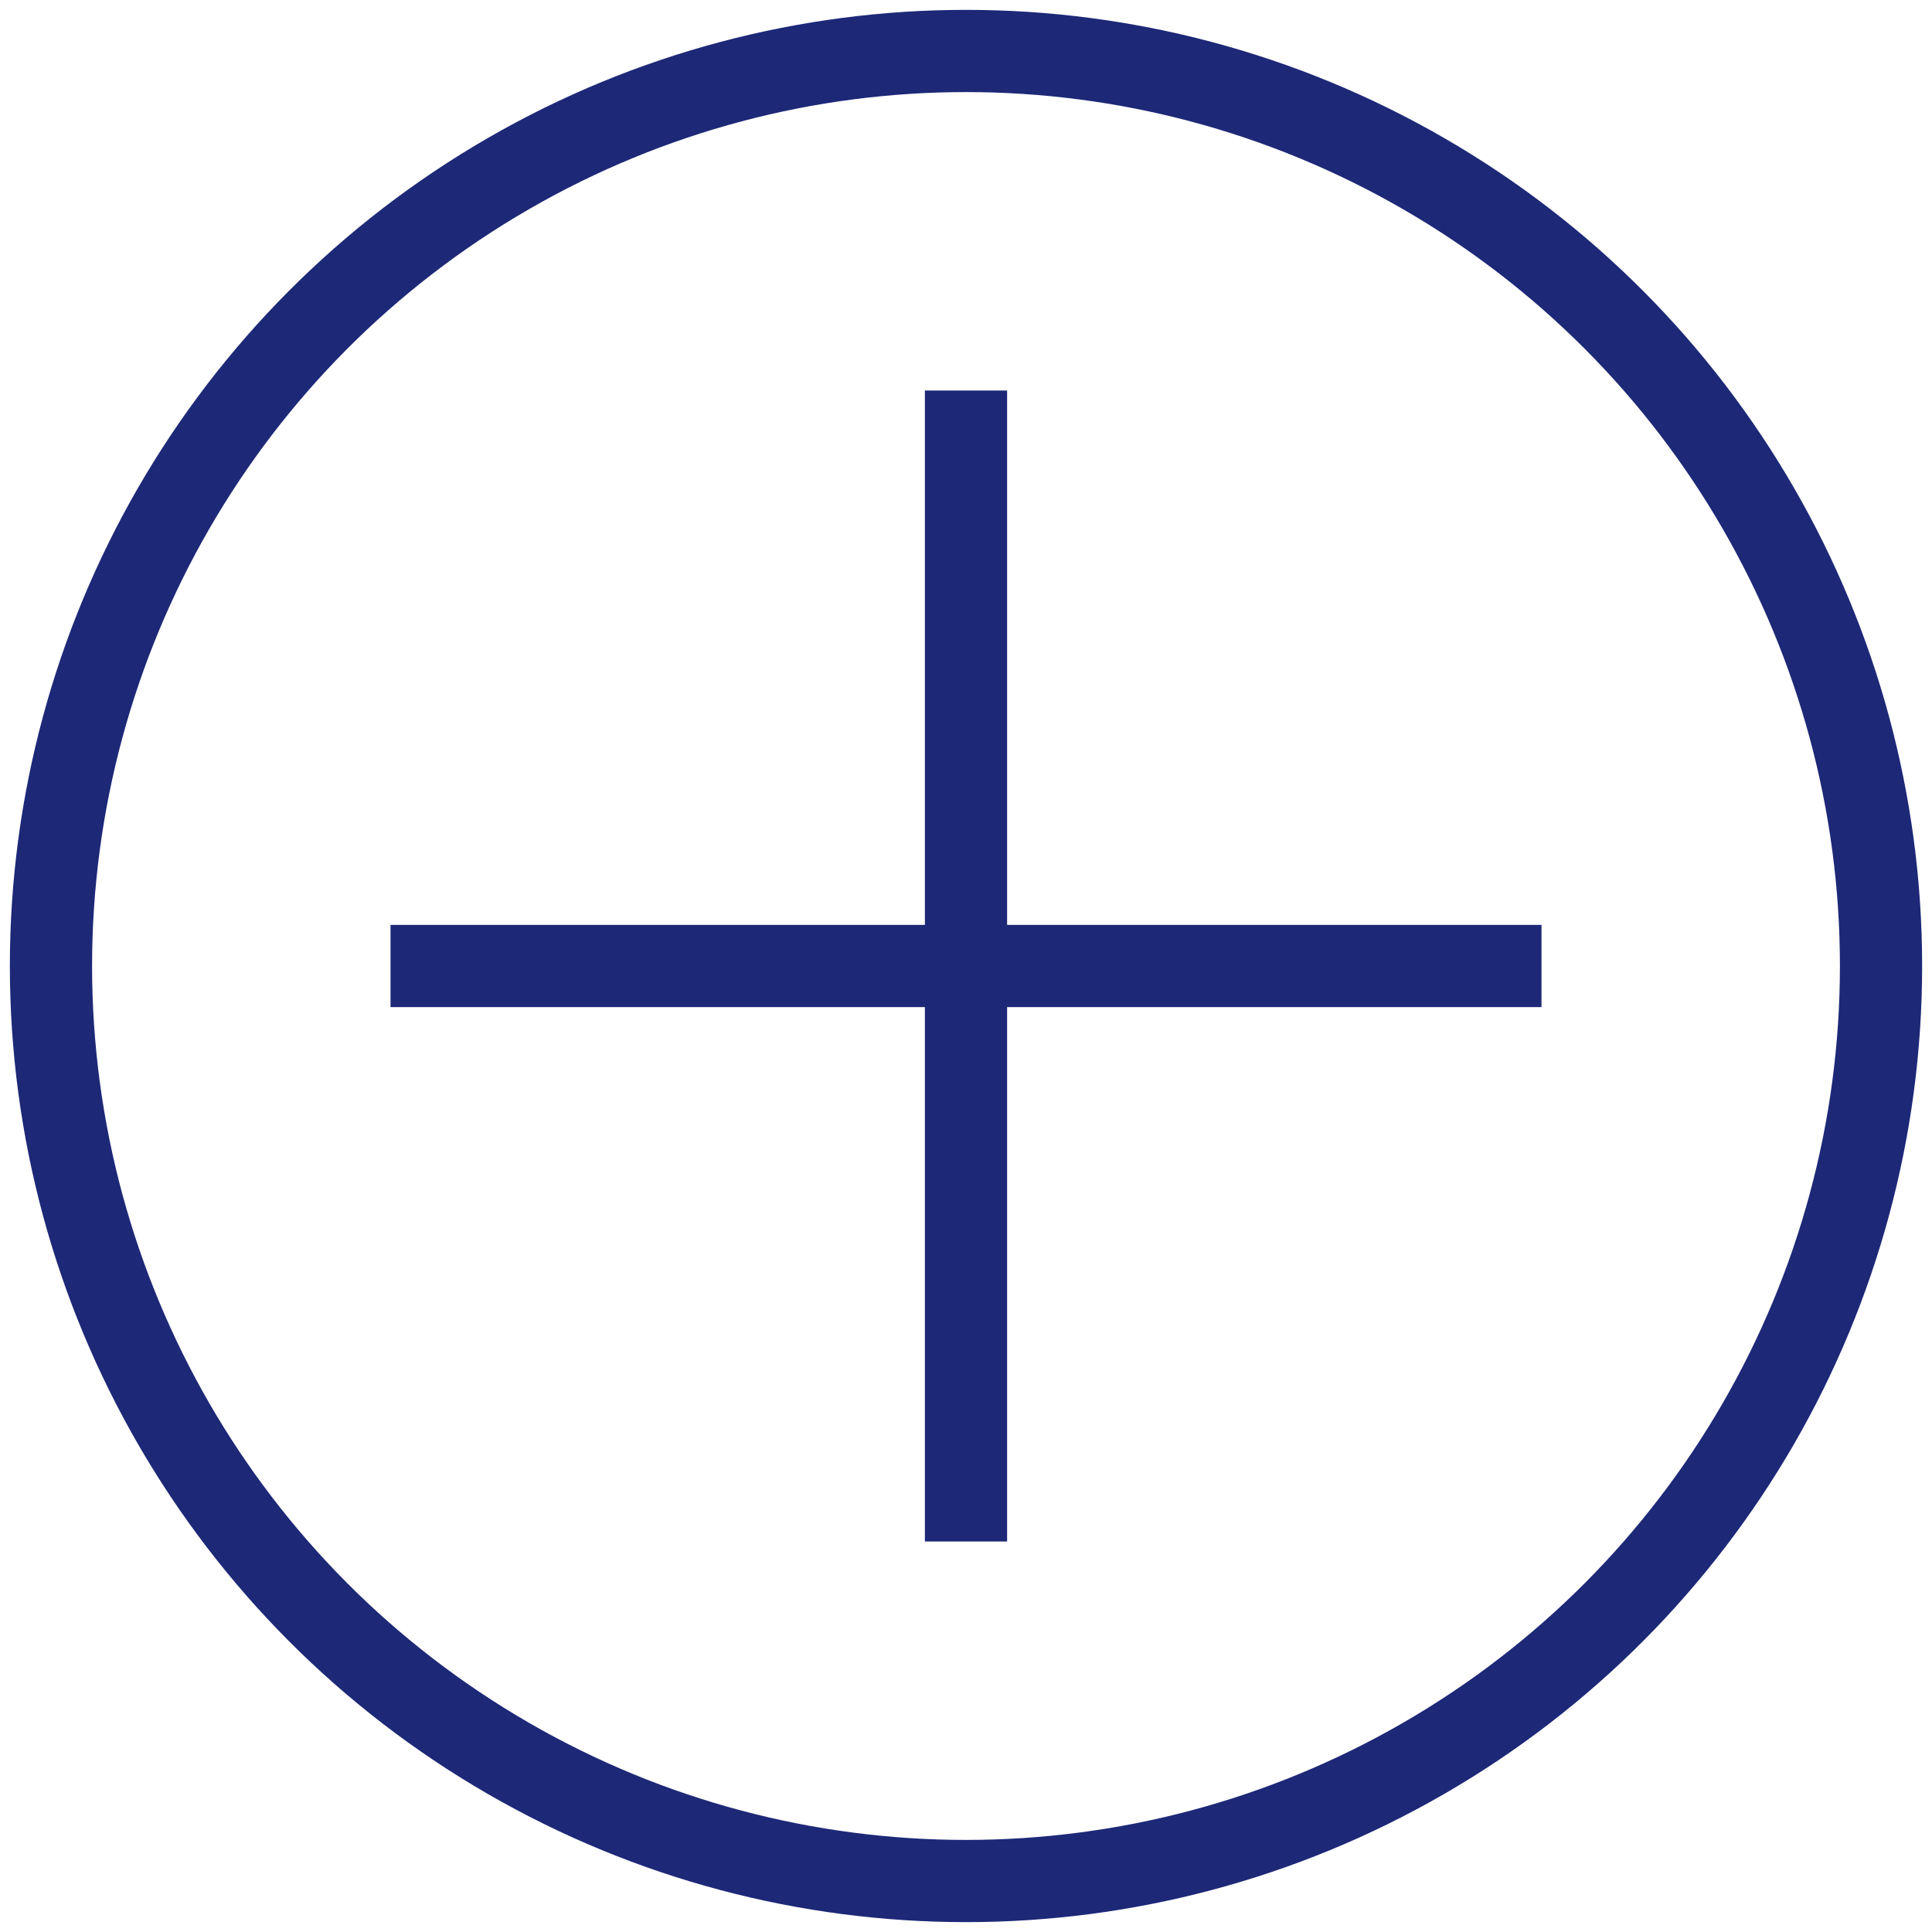
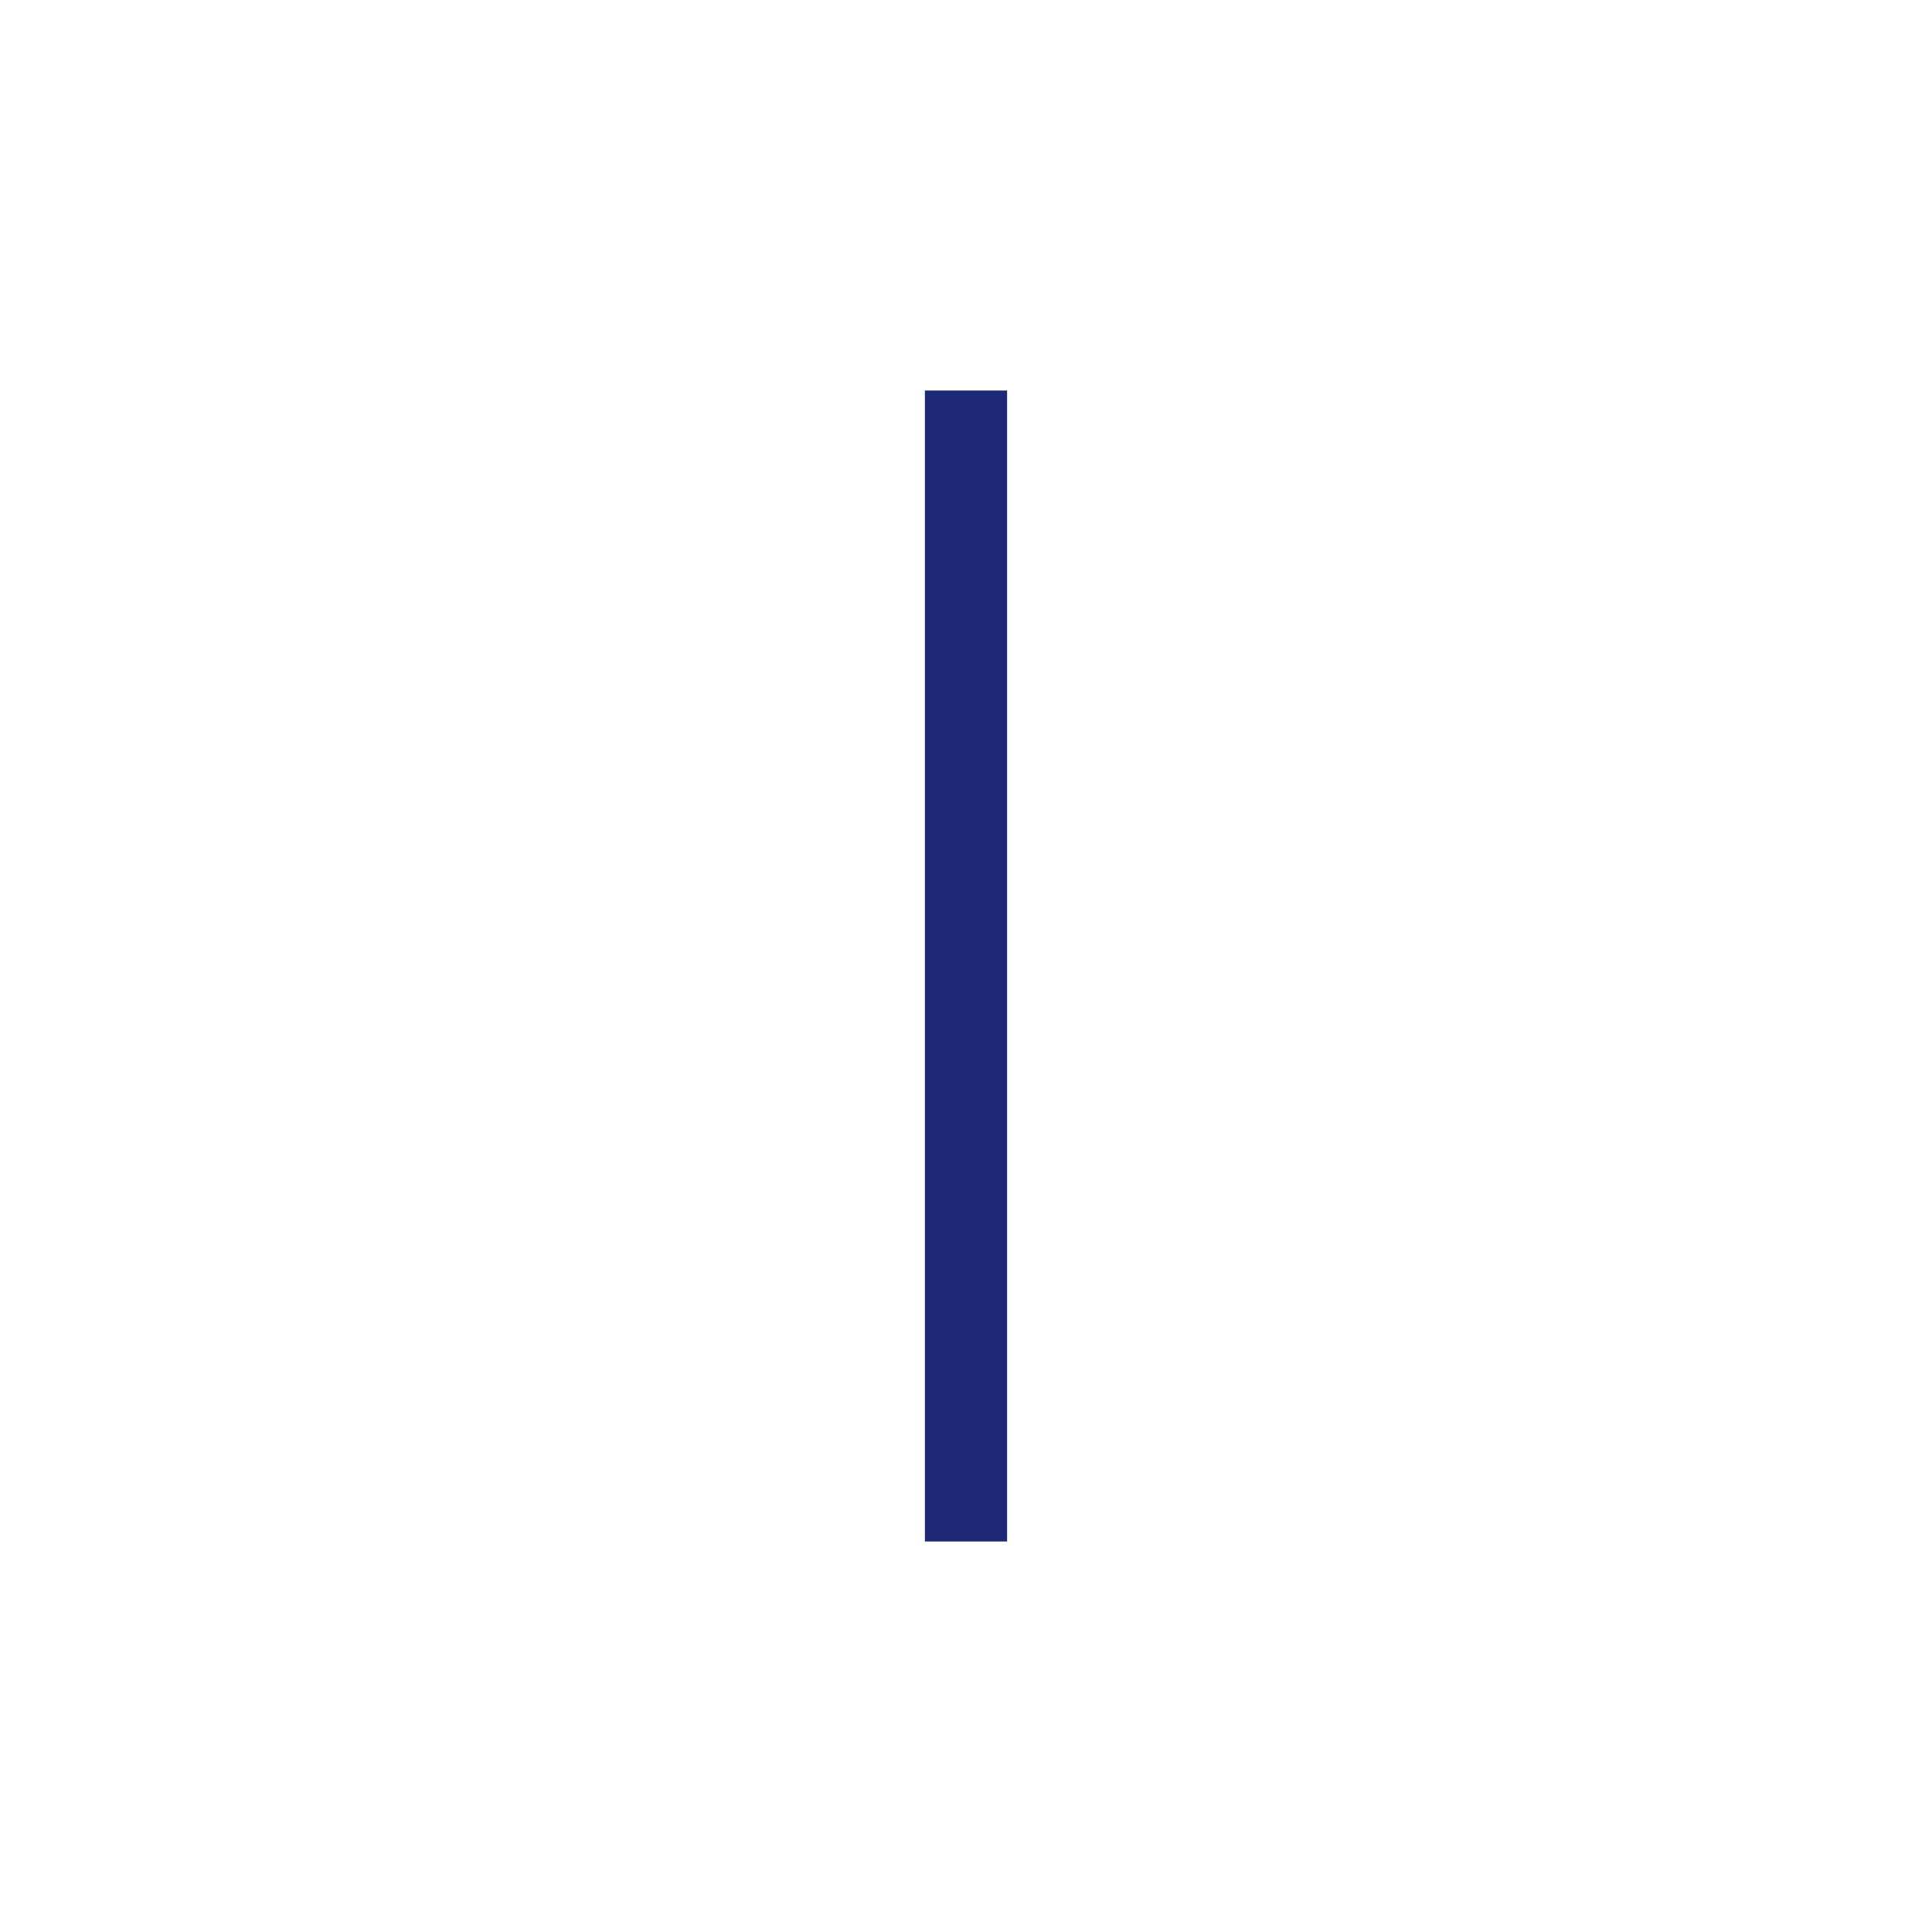
<svg xmlns="http://www.w3.org/2000/svg" viewBox="0 0 47 47">
  <defs>
    <style>.cls-1{fill:none;stroke:#1d2877;stroke-miterlimit:10;stroke-width:2px;}</style>
  </defs>
  <title>press-plus</title>
  <g id="overlay">
-     <circle class="cls-1" cx="23.5" cy="23.5" r="22.26" />
-     <line class="cls-1" x1="9.5" y1="23.5" x2="37.5" y2="23.5" />
    <line class="cls-1" x1="23.5" y1="9.5" x2="23.5" y2="37.5" />
  </g>
</svg>